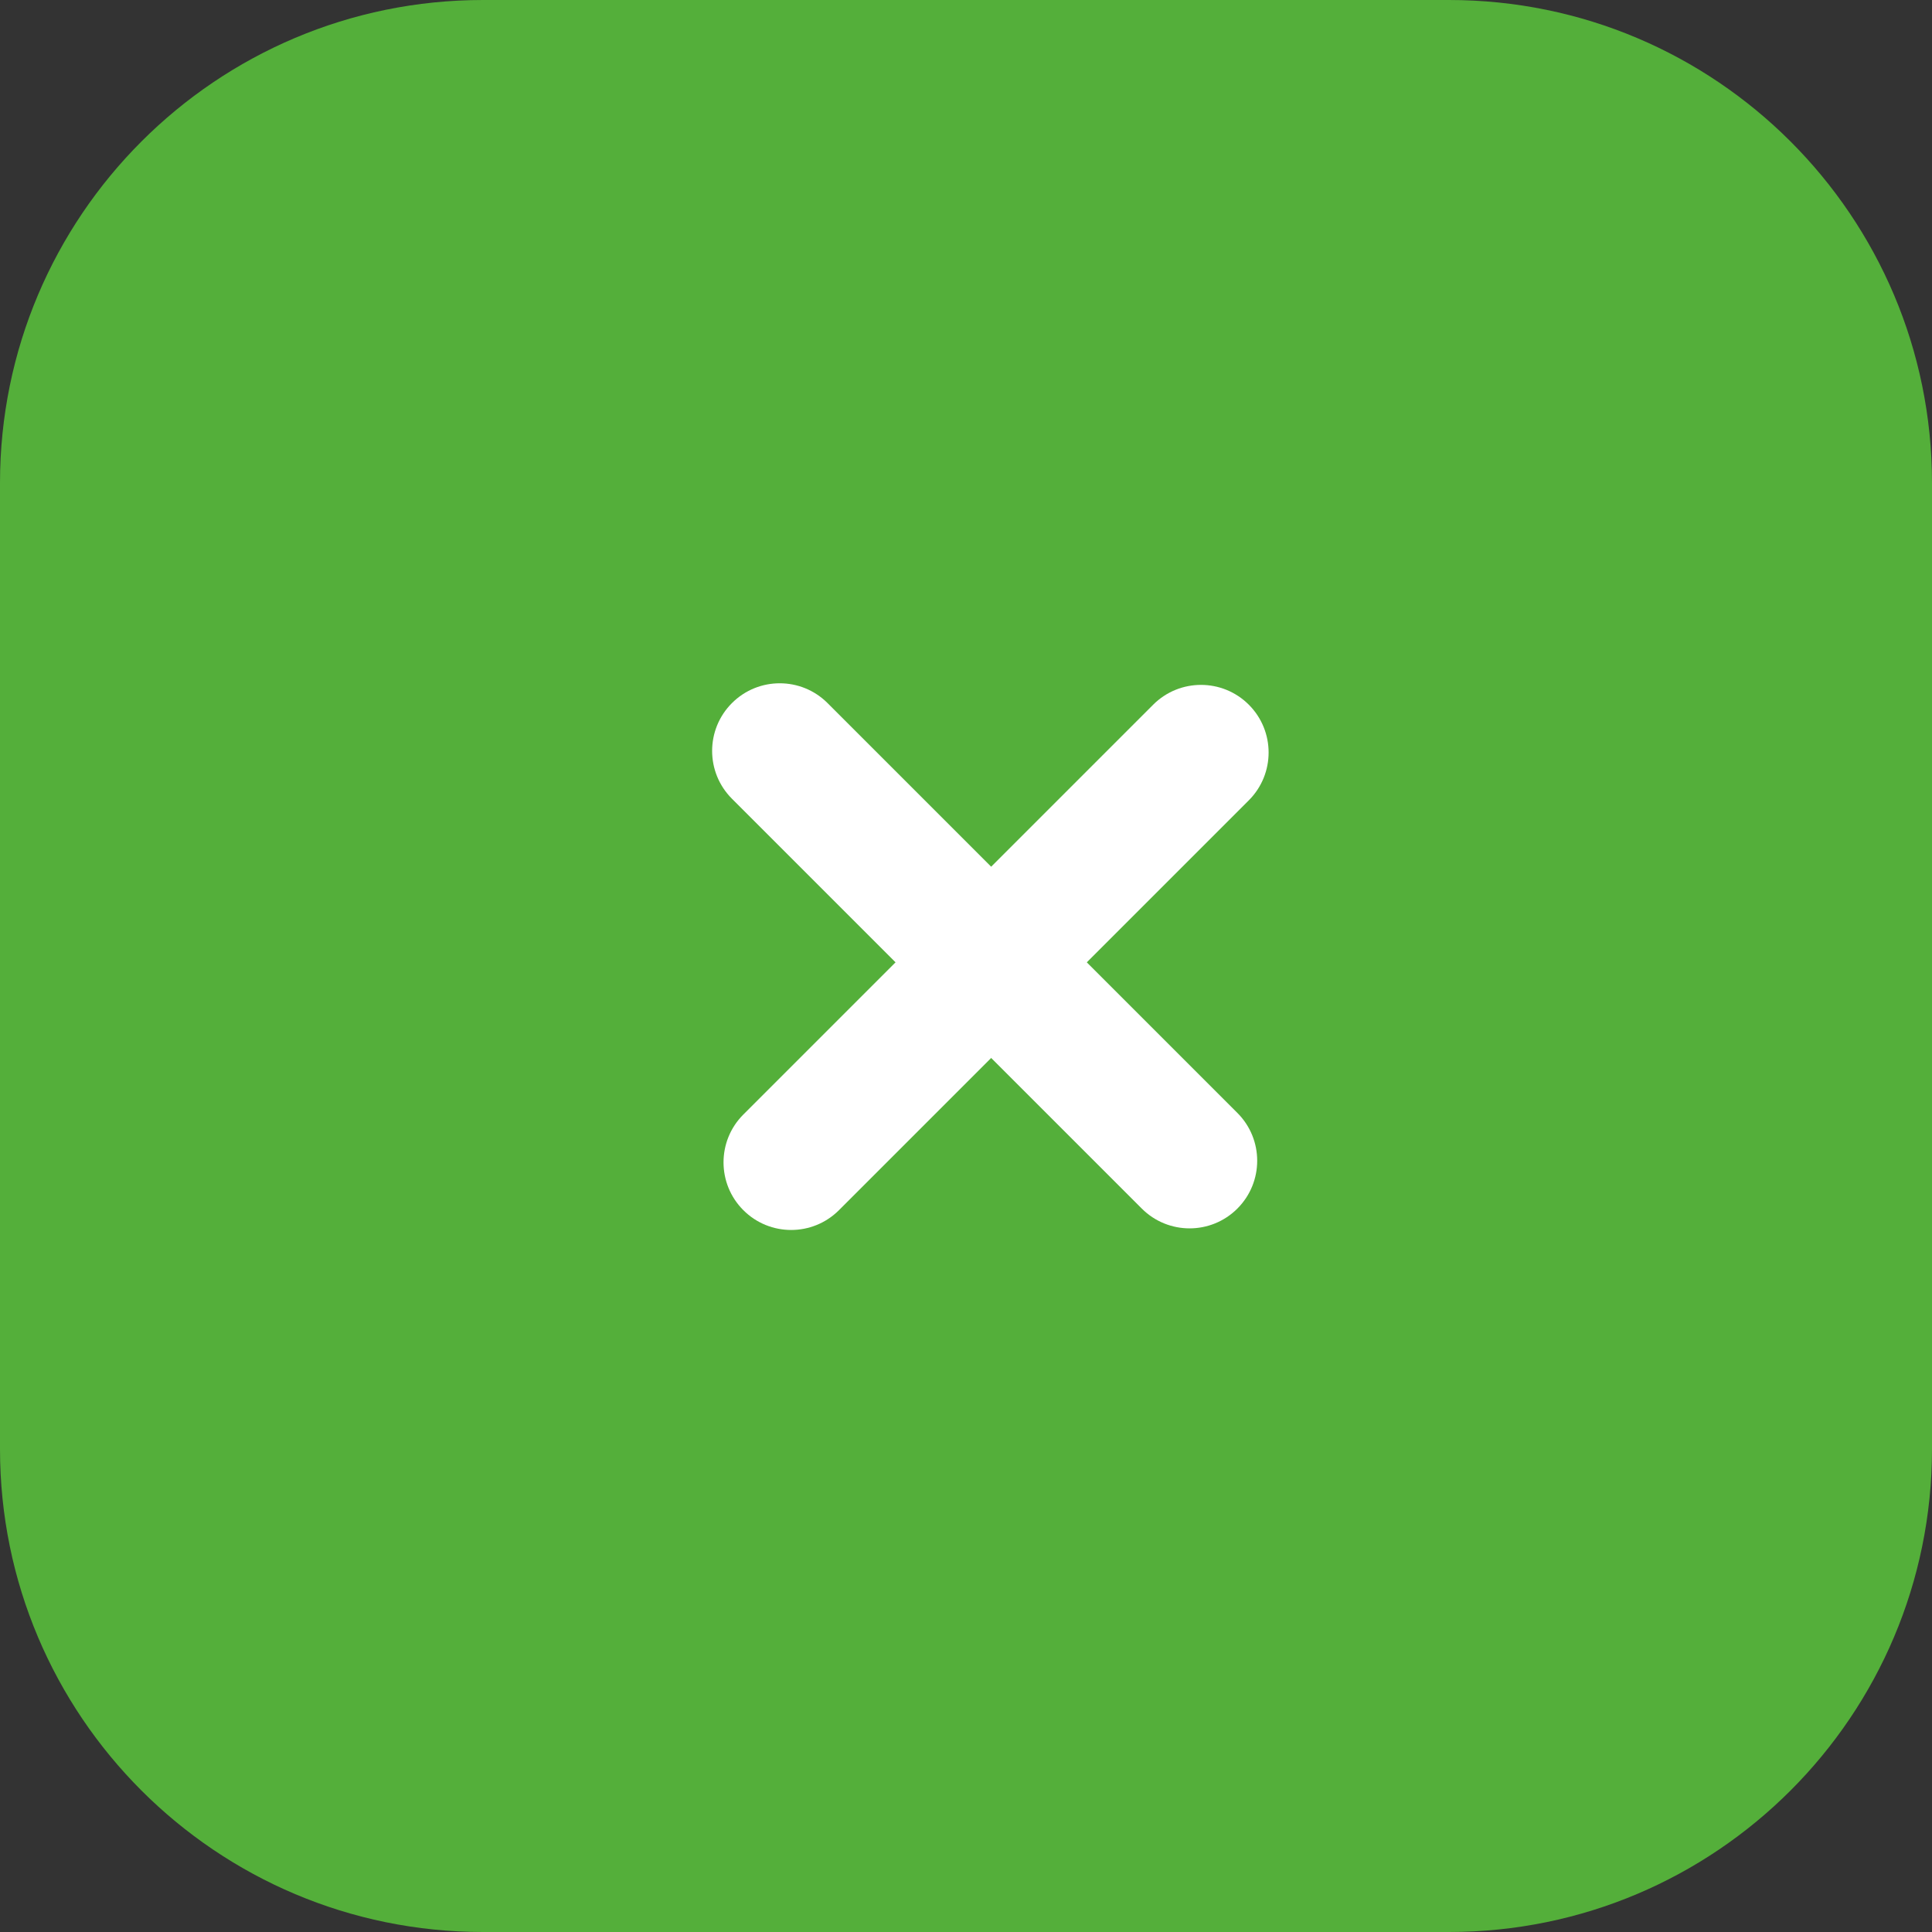
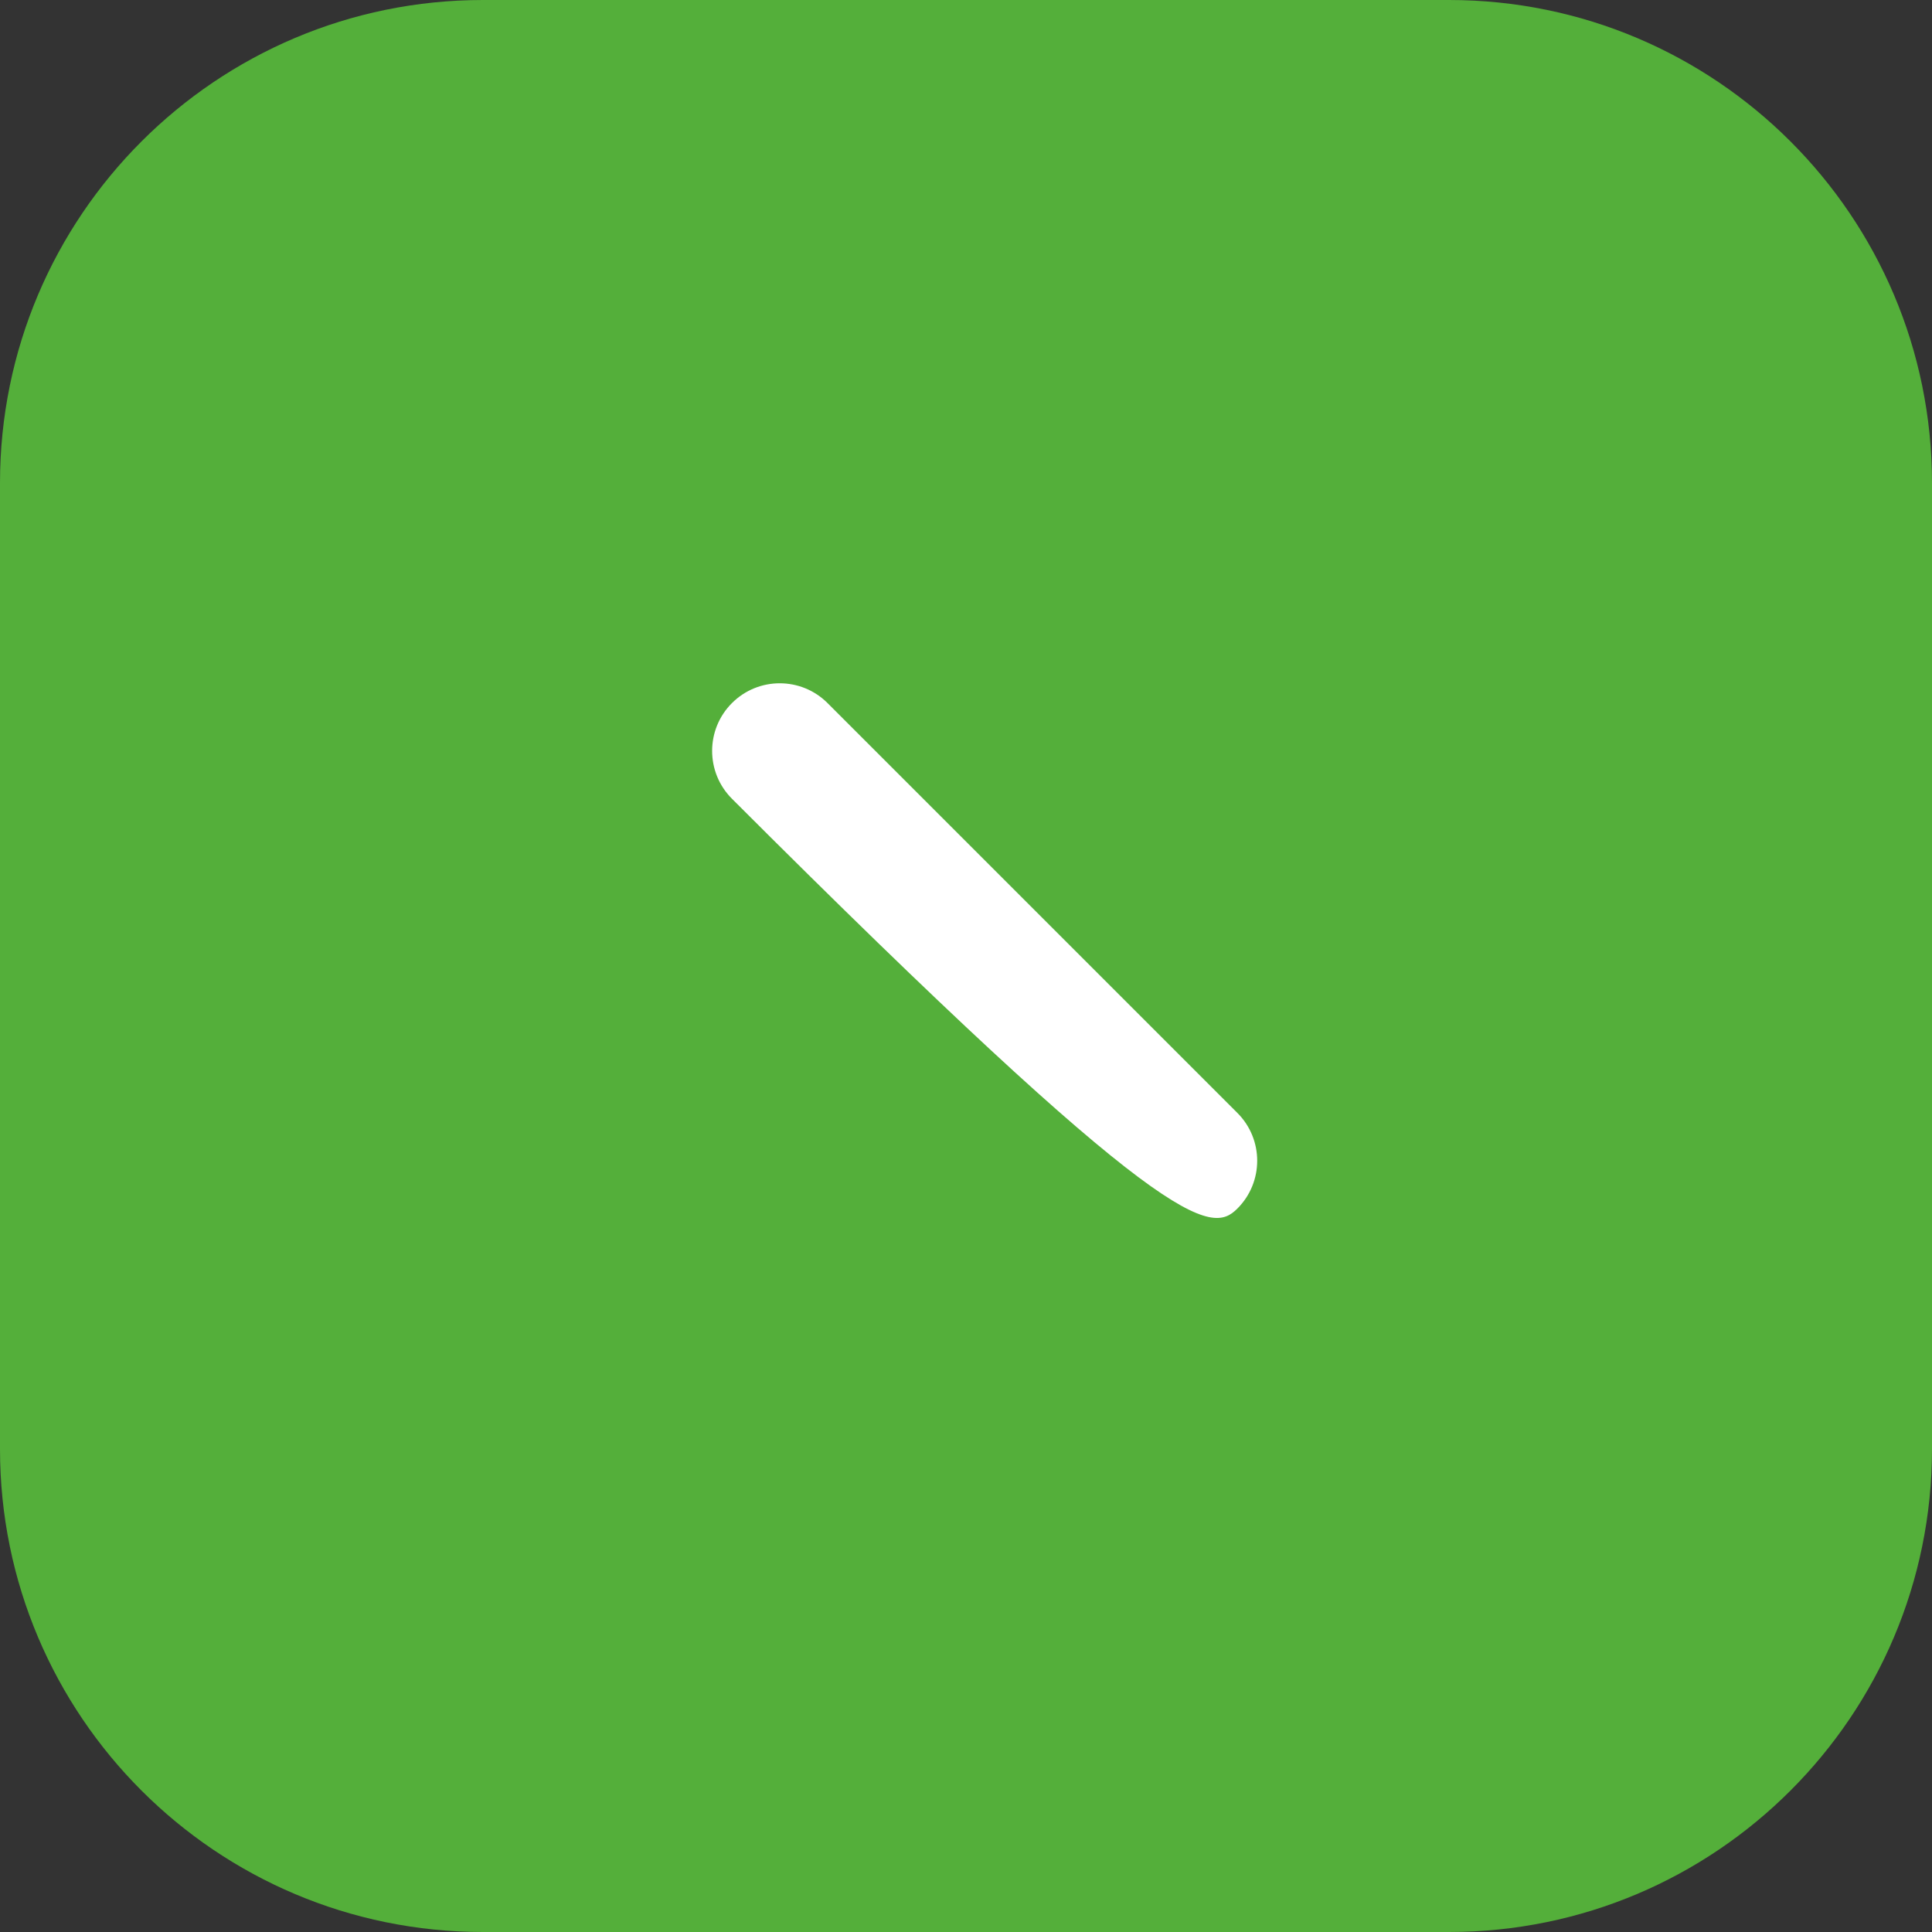
<svg xmlns="http://www.w3.org/2000/svg" width="100" height="100" viewBox="0 0 100 100" fill="none">
  <rect x="0" y="0" width="100" height="100" fill="#333333" stroke="none" />
  <g clip-path="url(#clip0_3335_6)">
    <path d="M75 0H25C11.193 0 0 11.193 0 25V75C0 88.807 11.193 100 25 100H75C88.807 100 100 88.807 100 75V25C100 11.193 88.807 0 75 0Z" fill="#54AF3A" />
-     <path d="M59.688 36.475L38.475 57.688C37.108 59.055 37.108 61.271 38.475 62.638C39.842 64.005 42.058 64.005 43.425 62.638L64.638 41.425C66.005 40.058 66.005 37.842 64.638 36.475C63.271 35.108 61.055 35.108 59.688 36.475Z" fill="white" />
-     <path d="M64.047 57.605L42.834 36.392C41.467 35.025 39.251 35.025 37.885 36.392C36.518 37.759 36.518 39.975 37.885 41.342L59.098 62.555C60.465 63.922 62.681 63.922 64.047 62.555C65.414 61.188 65.414 58.972 64.047 57.605Z" fill="white" />
+     <path d="M64.047 57.605L42.834 36.392C41.467 35.025 39.251 35.025 37.885 36.392C36.518 37.759 36.518 39.975 37.885 41.342C60.465 63.922 62.681 63.922 64.047 62.555C65.414 61.188 65.414 58.972 64.047 57.605Z" fill="white" />
  </g>
  <defs>
    <clipPath id="clip0_3335_6">
      <rect width="100" height="100" fill="white" />
    </clipPath>
  </defs>
</svg>